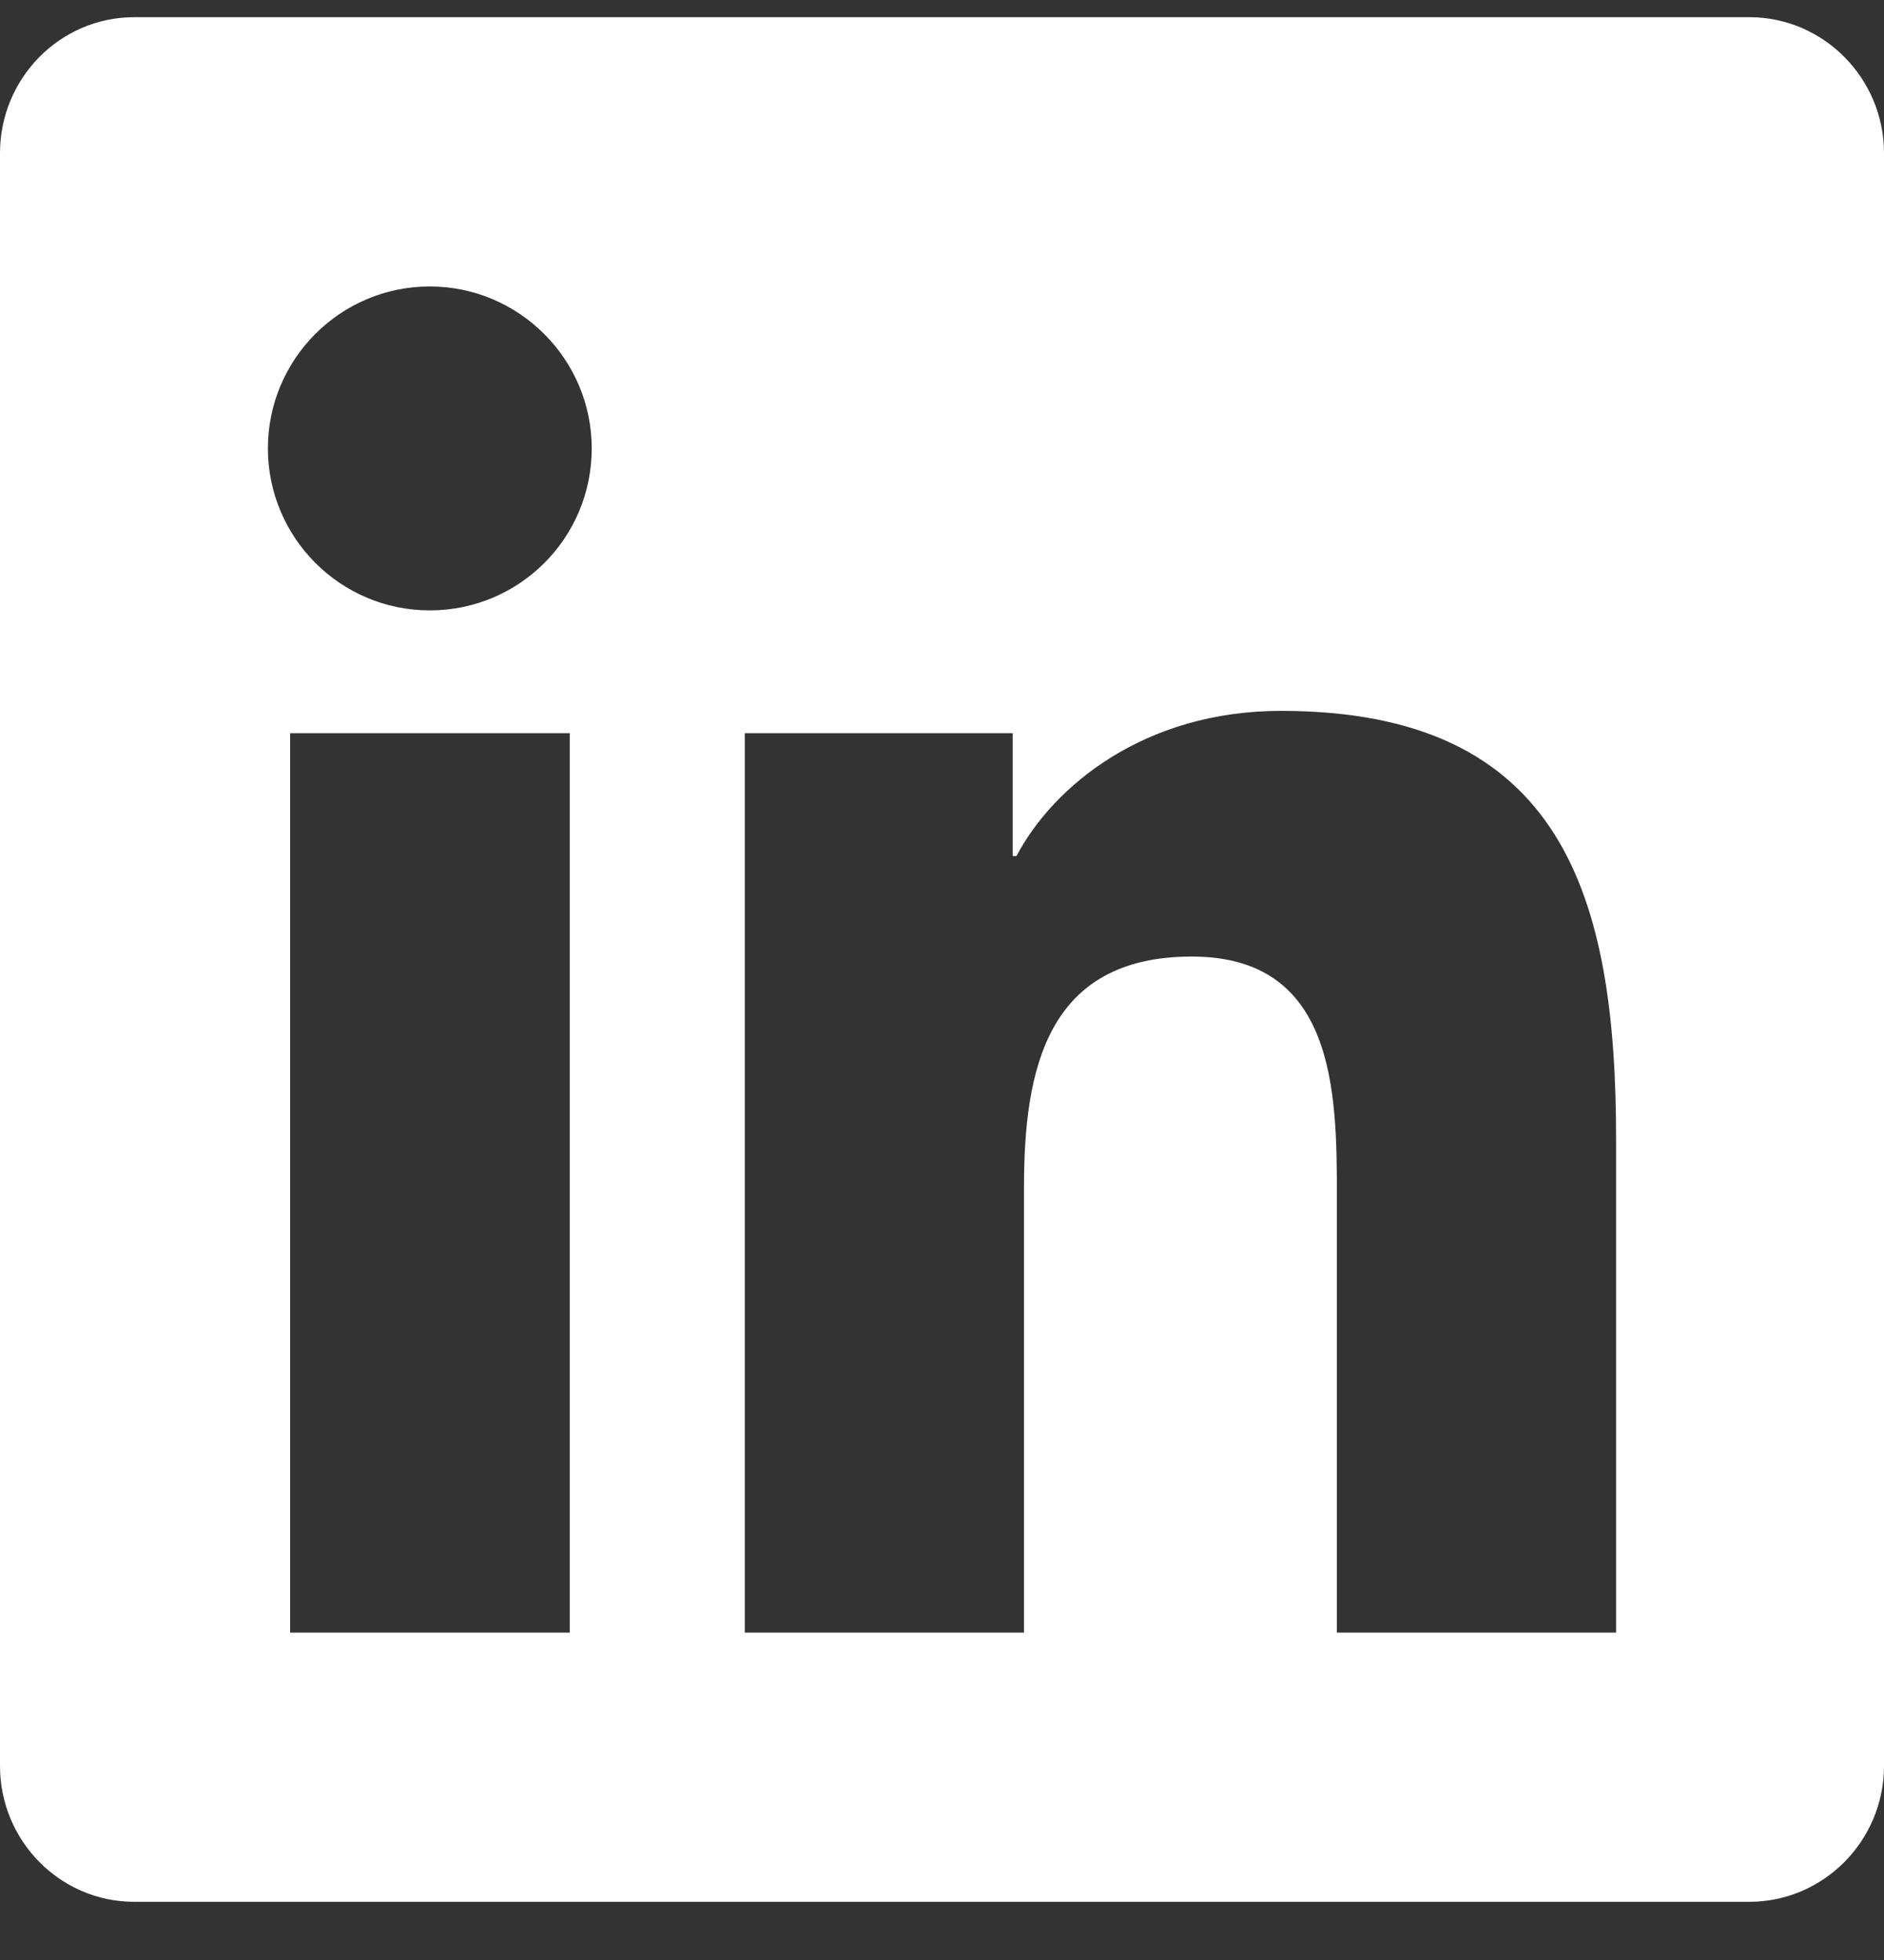
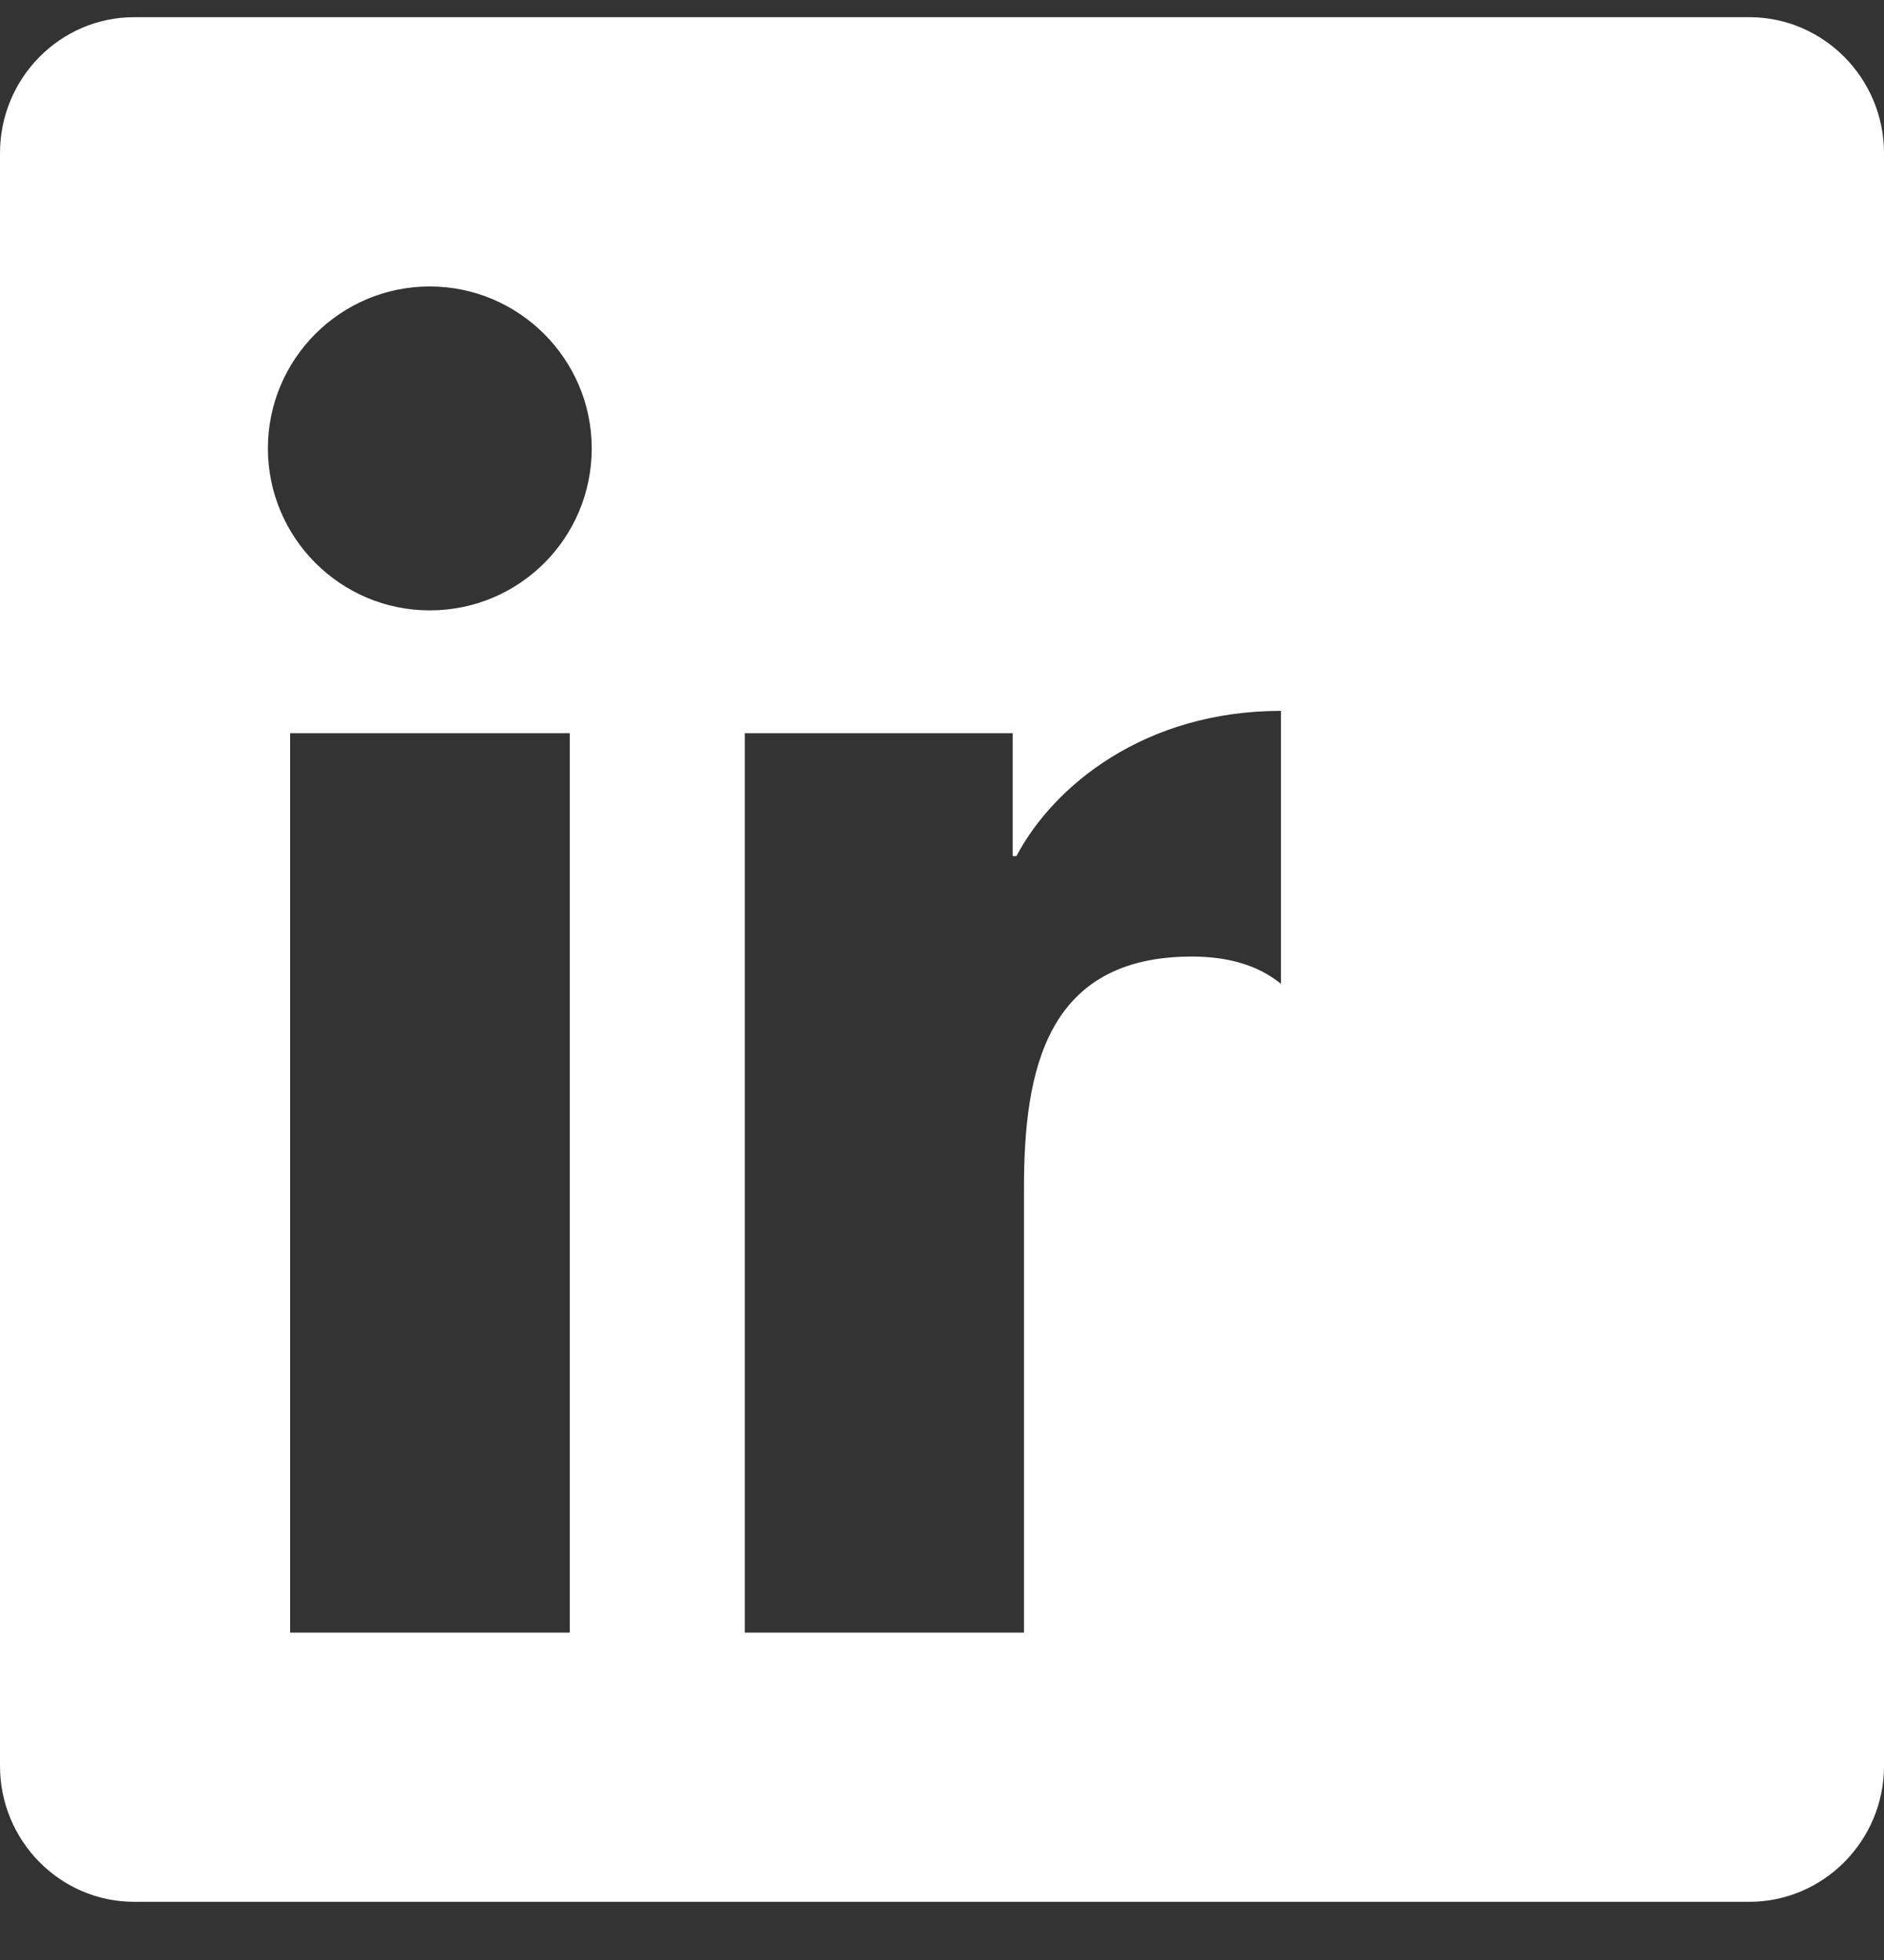
<svg xmlns="http://www.w3.org/2000/svg" width="25" height="26" viewBox="0 0 25 26" fill="none">
  <rect x="0" y="0" width="25" height="26" fill="#333333" stroke="none" />
-   <path d="M23.214 0.228H1.78C0.798 0.228 0 1.038 0 2.031V23.426C0 24.419 0.798 25.228 1.78 25.228H23.214C24.196 25.228 25 24.419 25 23.426V2.031C25 1.038 24.196 0.228 23.214 0.228ZM7.556 21.657H3.85V9.726H7.561V21.657H7.556ZM5.703 8.097C4.515 8.097 3.555 7.131 3.555 5.948C3.555 4.765 4.515 3.8 5.703 3.8C6.886 3.8 7.852 4.765 7.852 5.948C7.852 7.137 6.892 8.097 5.703 8.097ZM21.445 21.657H17.74V15.853C17.74 14.47 17.712 12.689 15.815 12.689C13.884 12.689 13.588 14.196 13.588 15.753V21.657H9.883V9.726H13.438V11.356H13.488C13.984 10.418 15.195 9.43 16.998 9.43C20.748 9.43 21.445 11.902 21.445 15.117V21.657Z" fill="white" />
+   <path d="M23.214 0.228H1.78C0.798 0.228 0 1.038 0 2.031V23.426C0 24.419 0.798 25.228 1.78 25.228H23.214C24.196 25.228 25 24.419 25 23.426V2.031C25 1.038 24.196 0.228 23.214 0.228ZM7.556 21.657H3.85V9.726H7.561V21.657H7.556ZM5.703 8.097C4.515 8.097 3.555 7.131 3.555 5.948C3.555 4.765 4.515 3.8 5.703 3.8C6.886 3.8 7.852 4.765 7.852 5.948C7.852 7.137 6.892 8.097 5.703 8.097ZM21.445 21.657H17.74V15.853C17.74 14.47 17.712 12.689 15.815 12.689C13.884 12.689 13.588 14.196 13.588 15.753V21.657H9.883V9.726H13.438V11.356H13.488C13.984 10.418 15.195 9.43 16.998 9.43V21.657Z" fill="white" />
</svg>